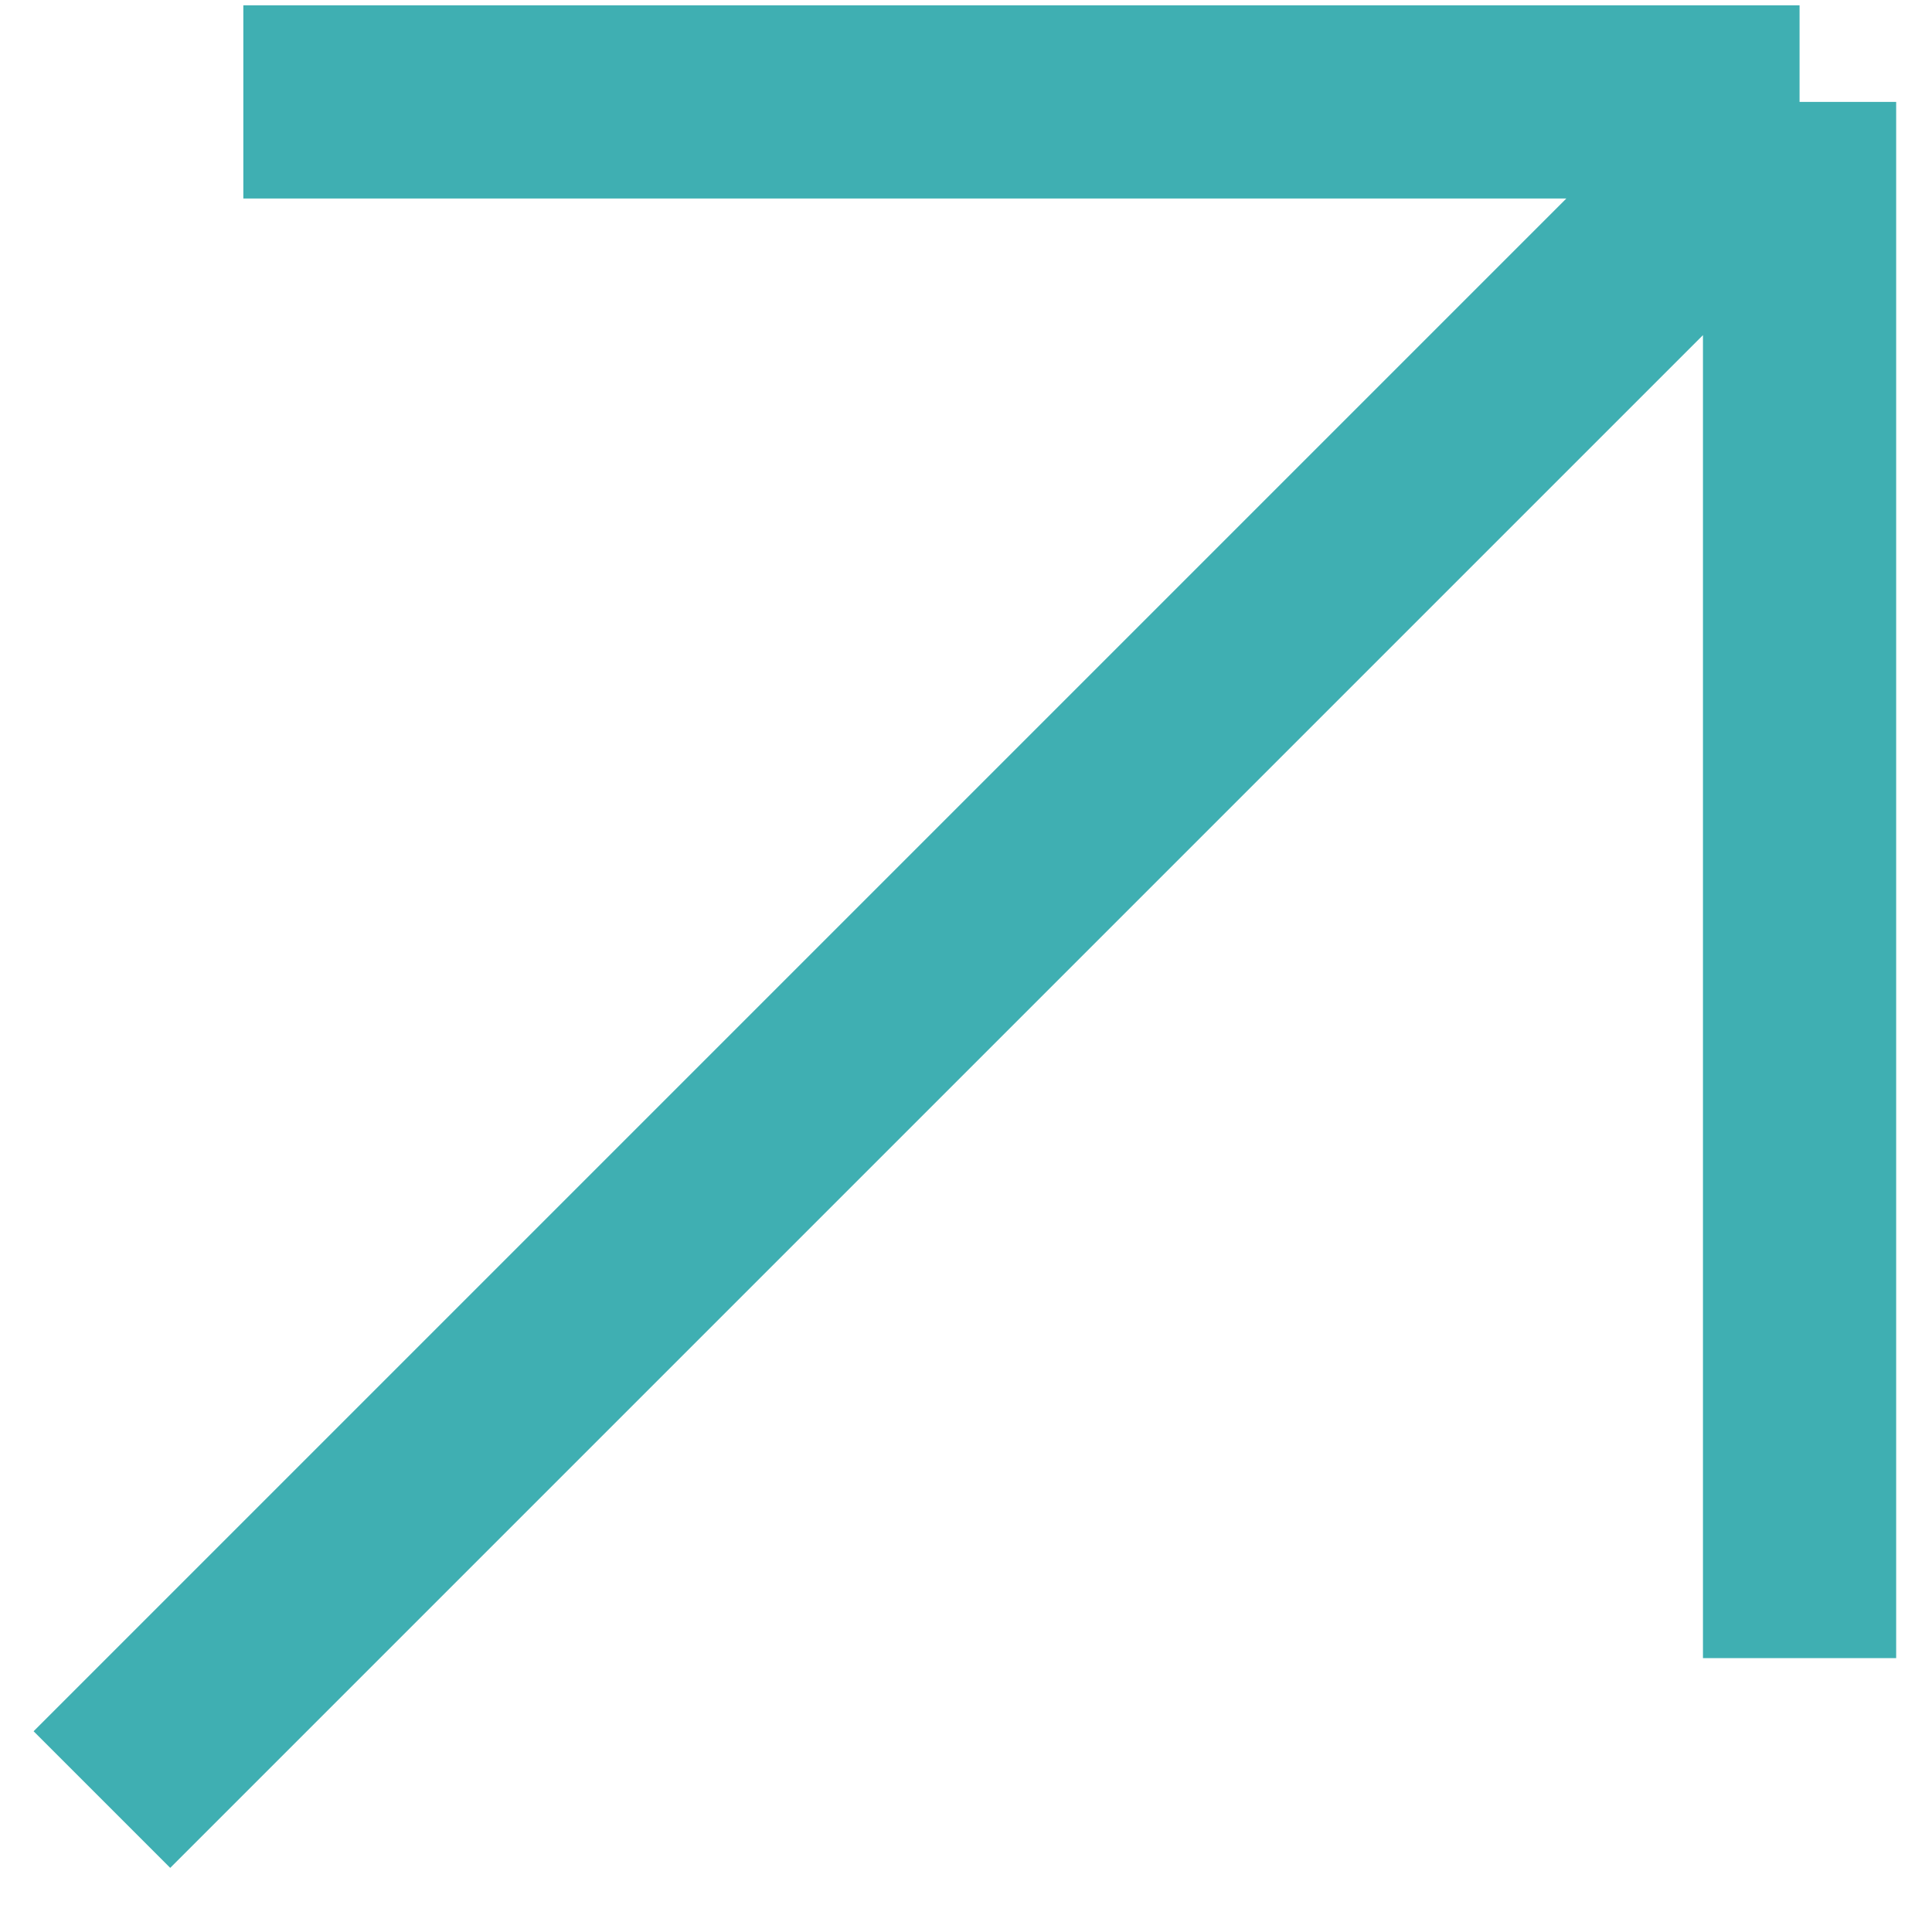
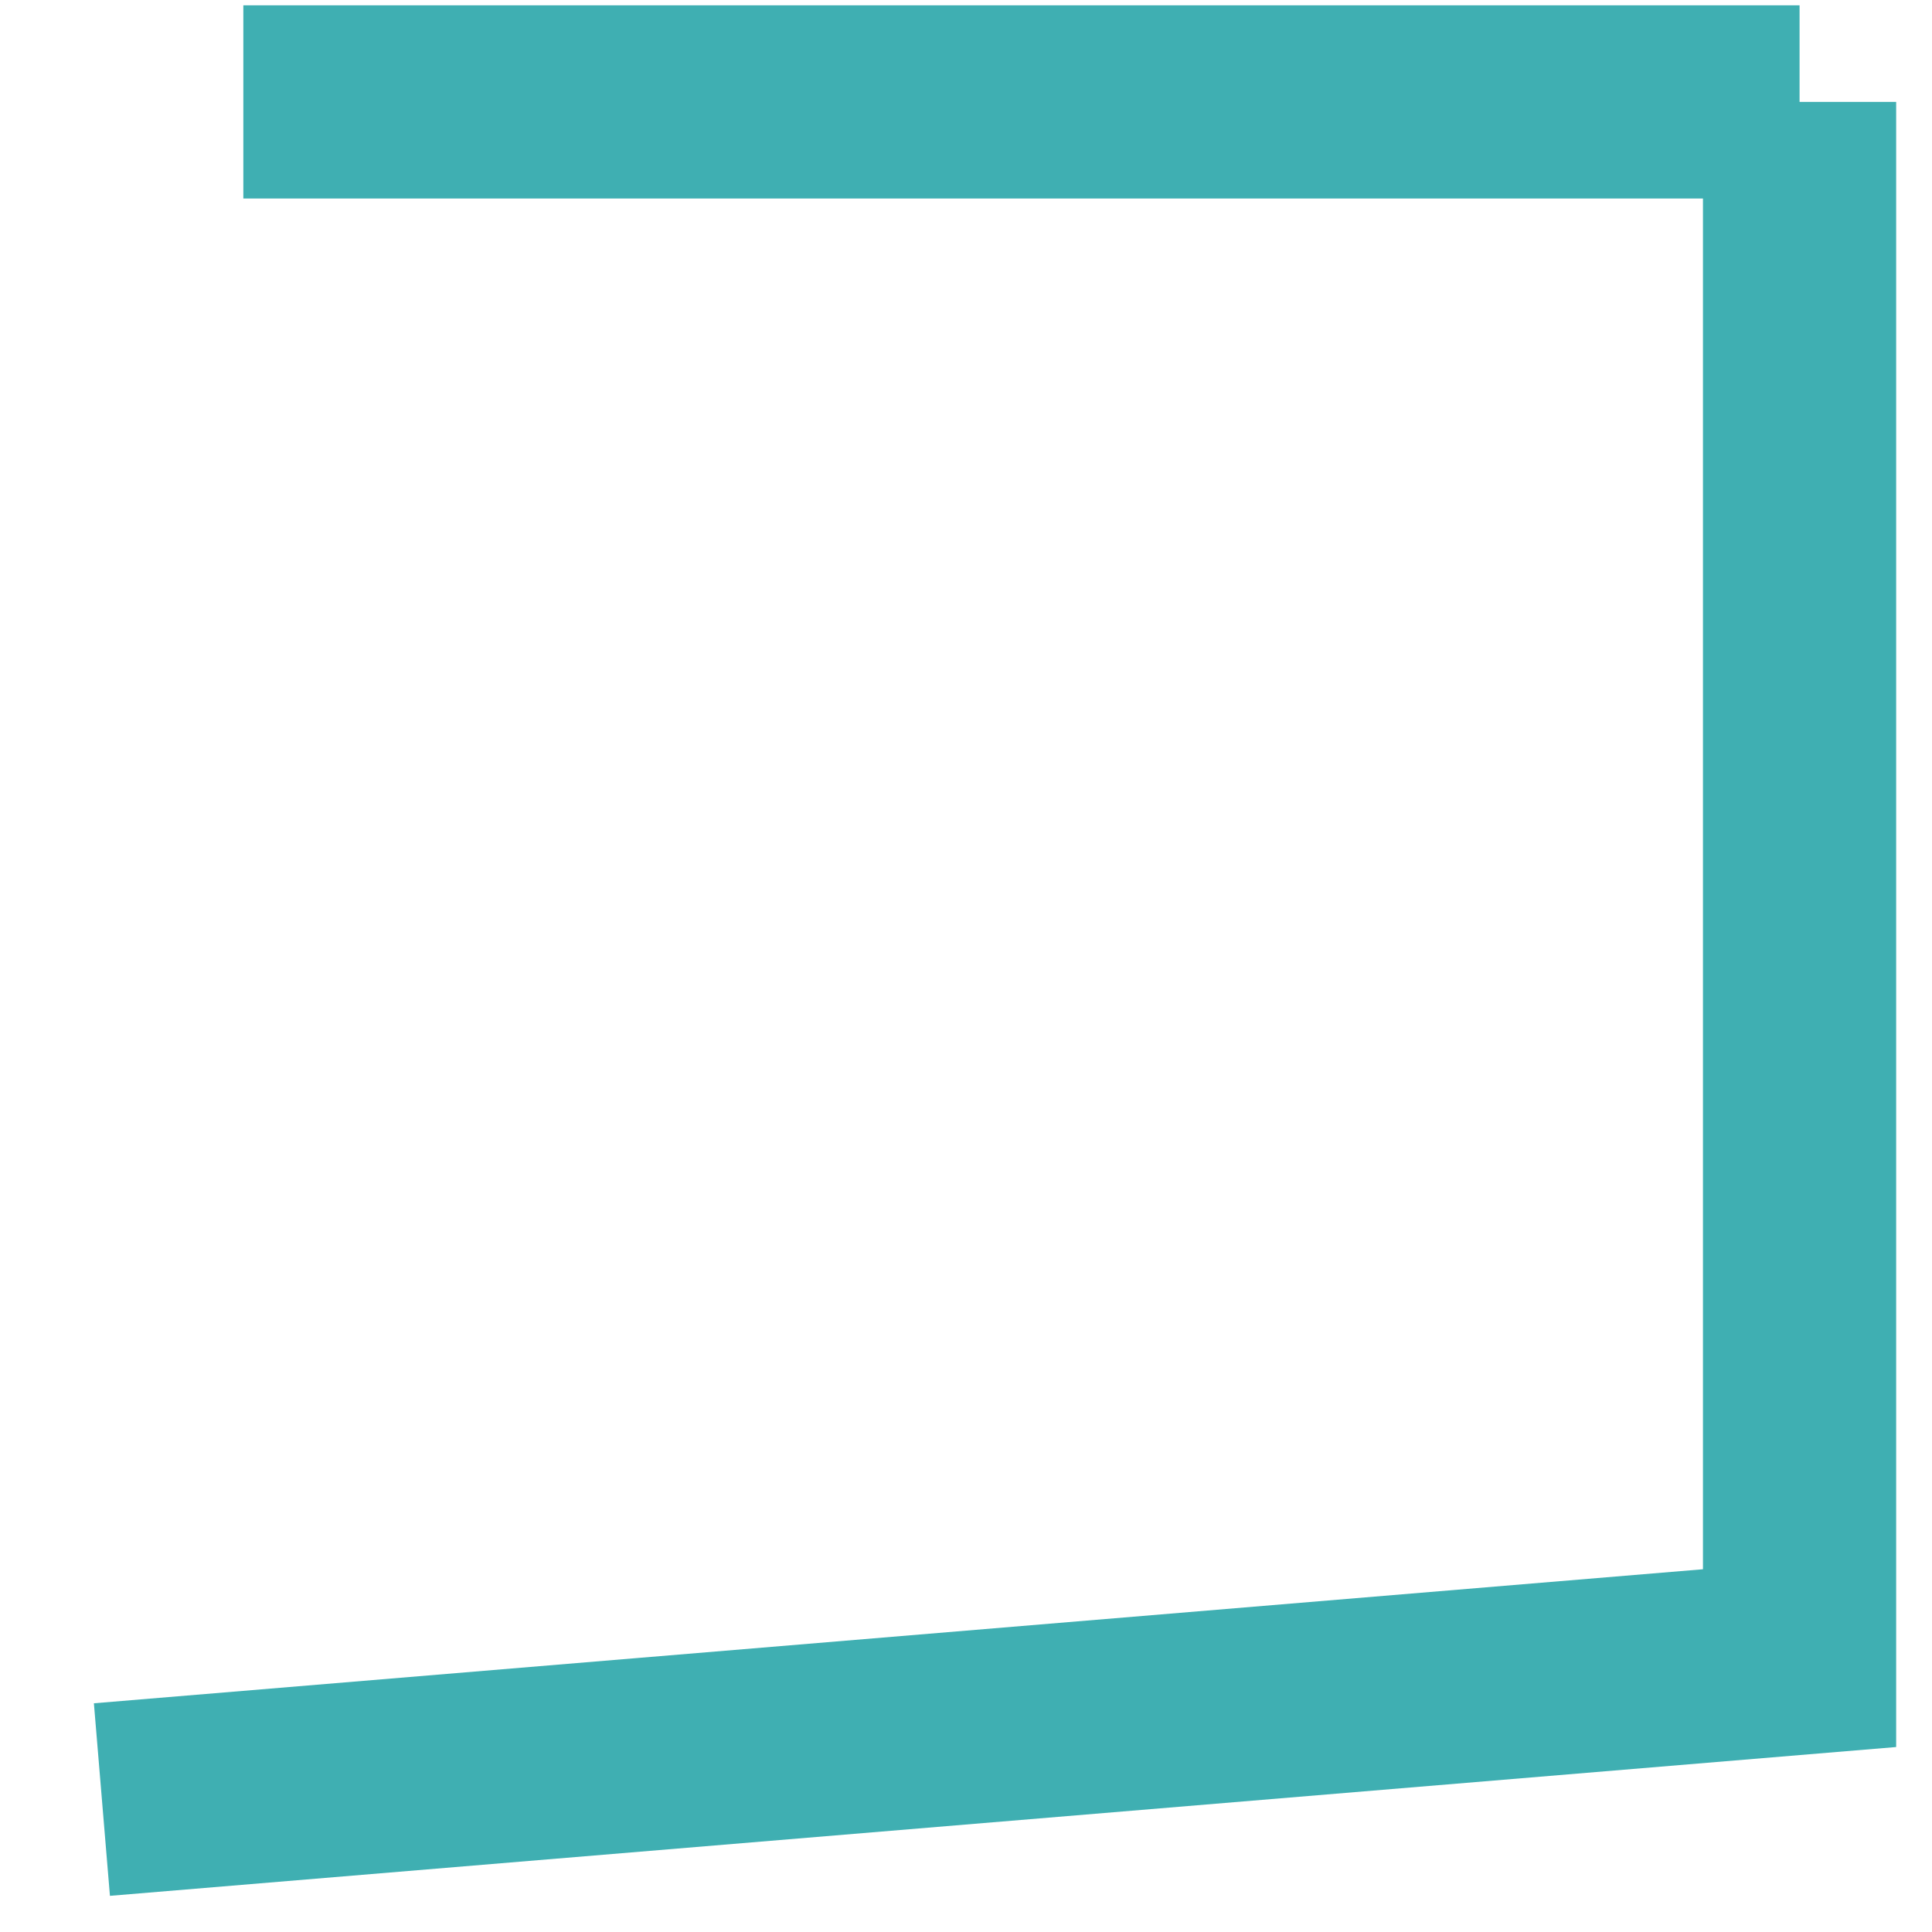
<svg xmlns="http://www.w3.org/2000/svg" width="20" height="20" viewBox="0 0 20 20" fill="none">
-   <path d="M2.519 1.055H18.629M18.629 1.055V17.165M18.629 1.055L1.055 18.629" stroke="#3FAFB2" stroke-width="2" />
+   <path d="M2.519 1.055H18.629M18.629 1.055V17.165L1.055 18.629" stroke="#3FAFB2" stroke-width="2" />
</svg>